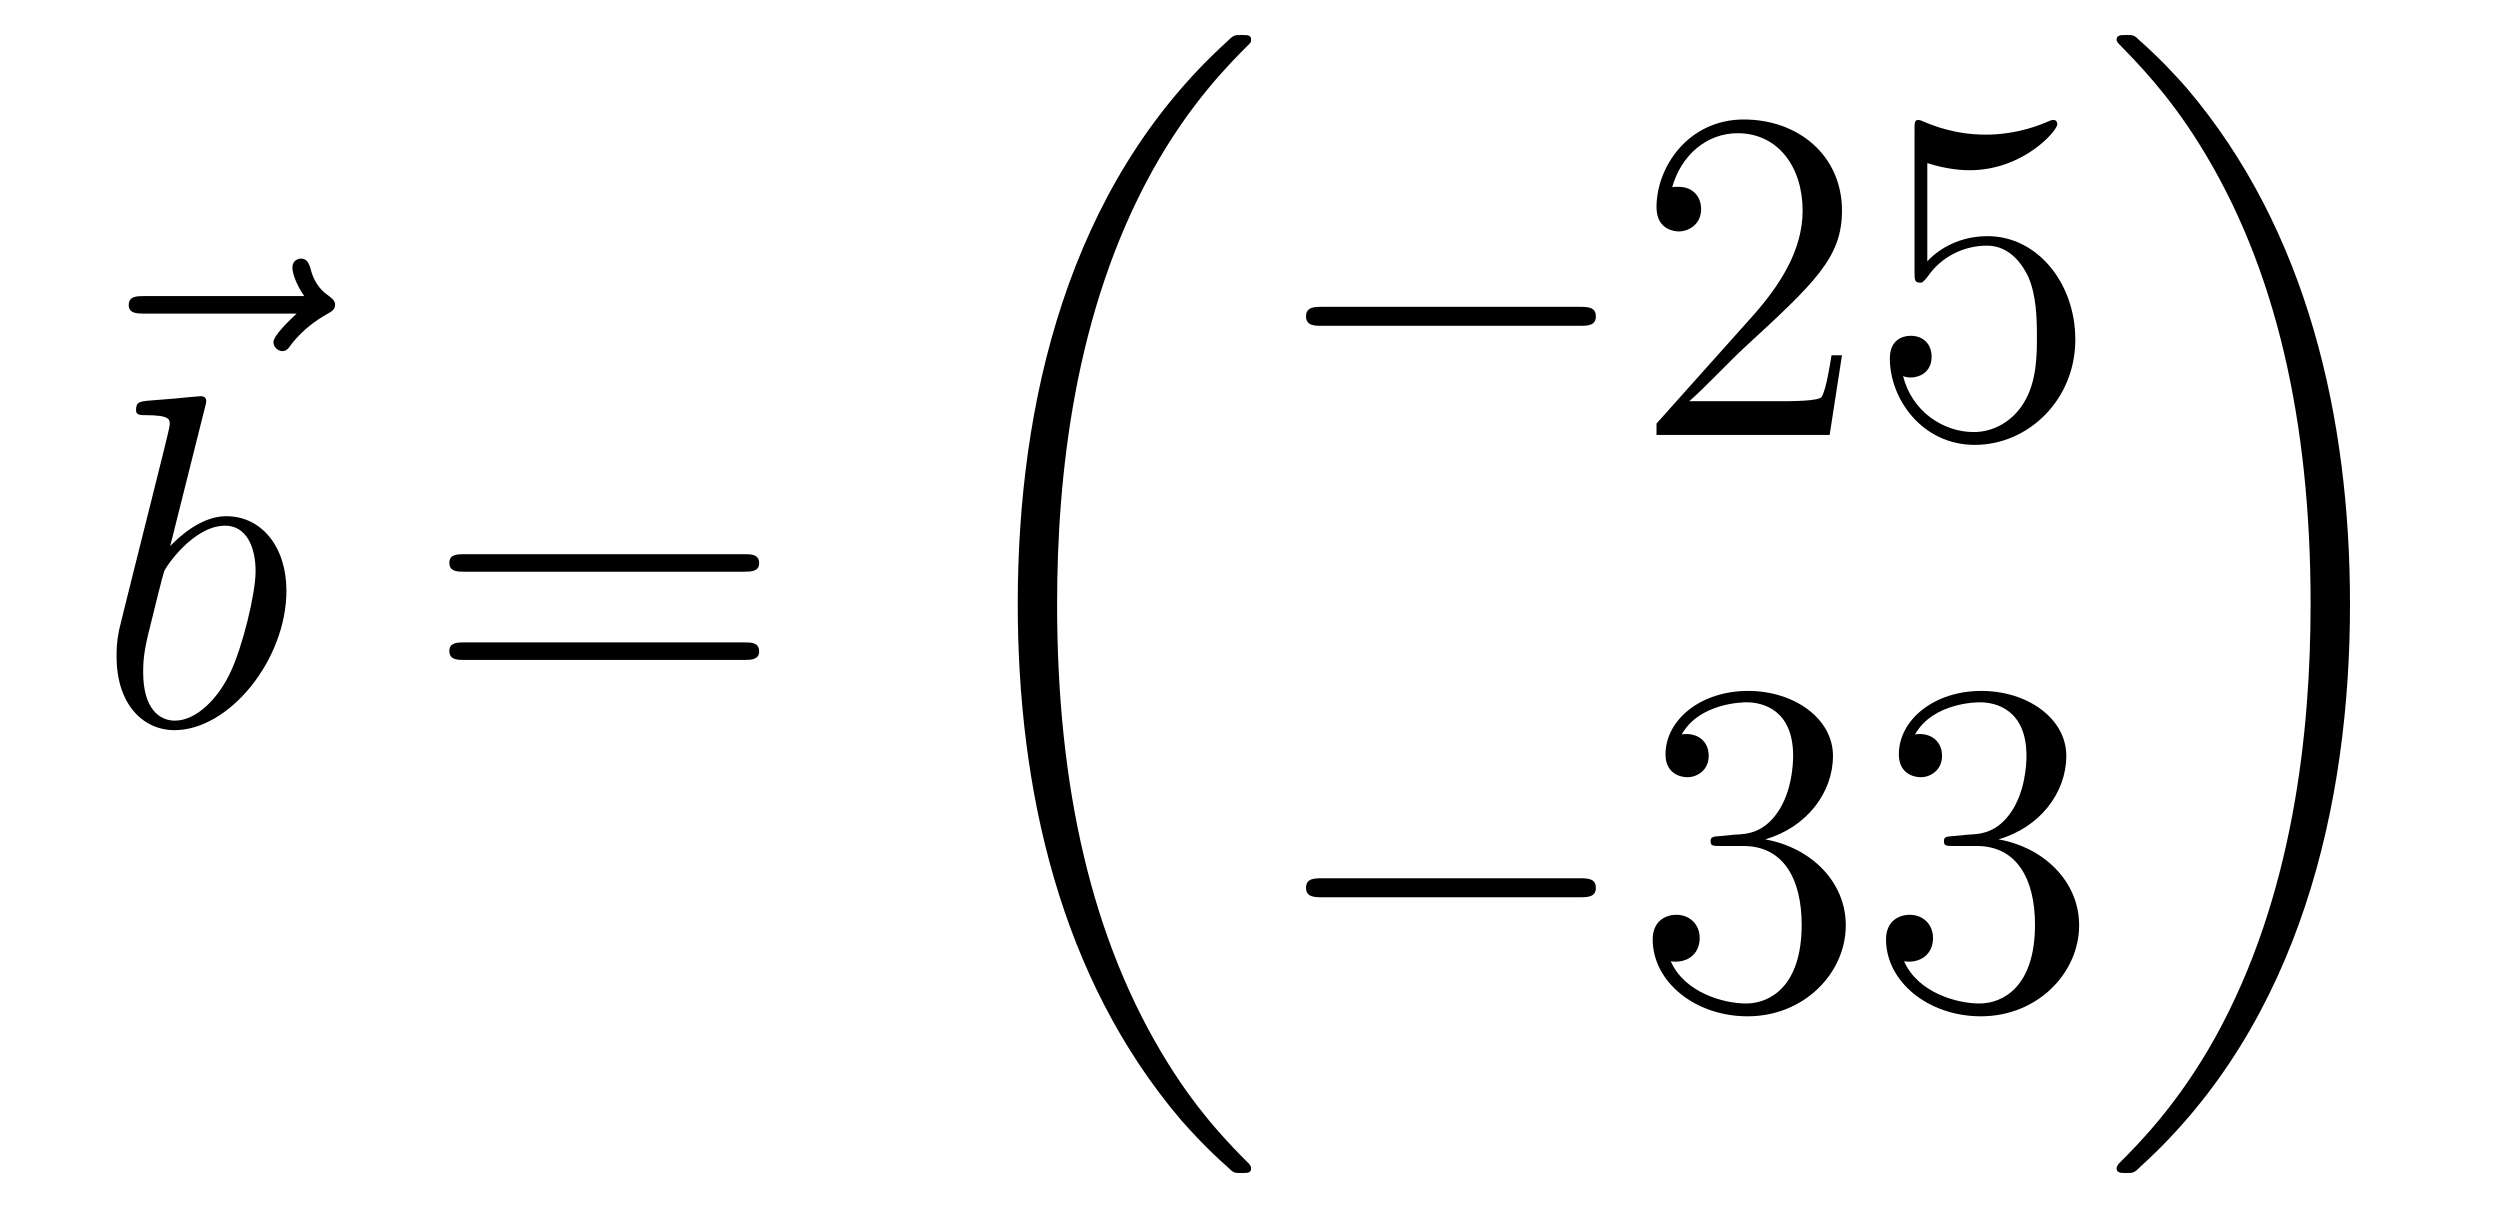
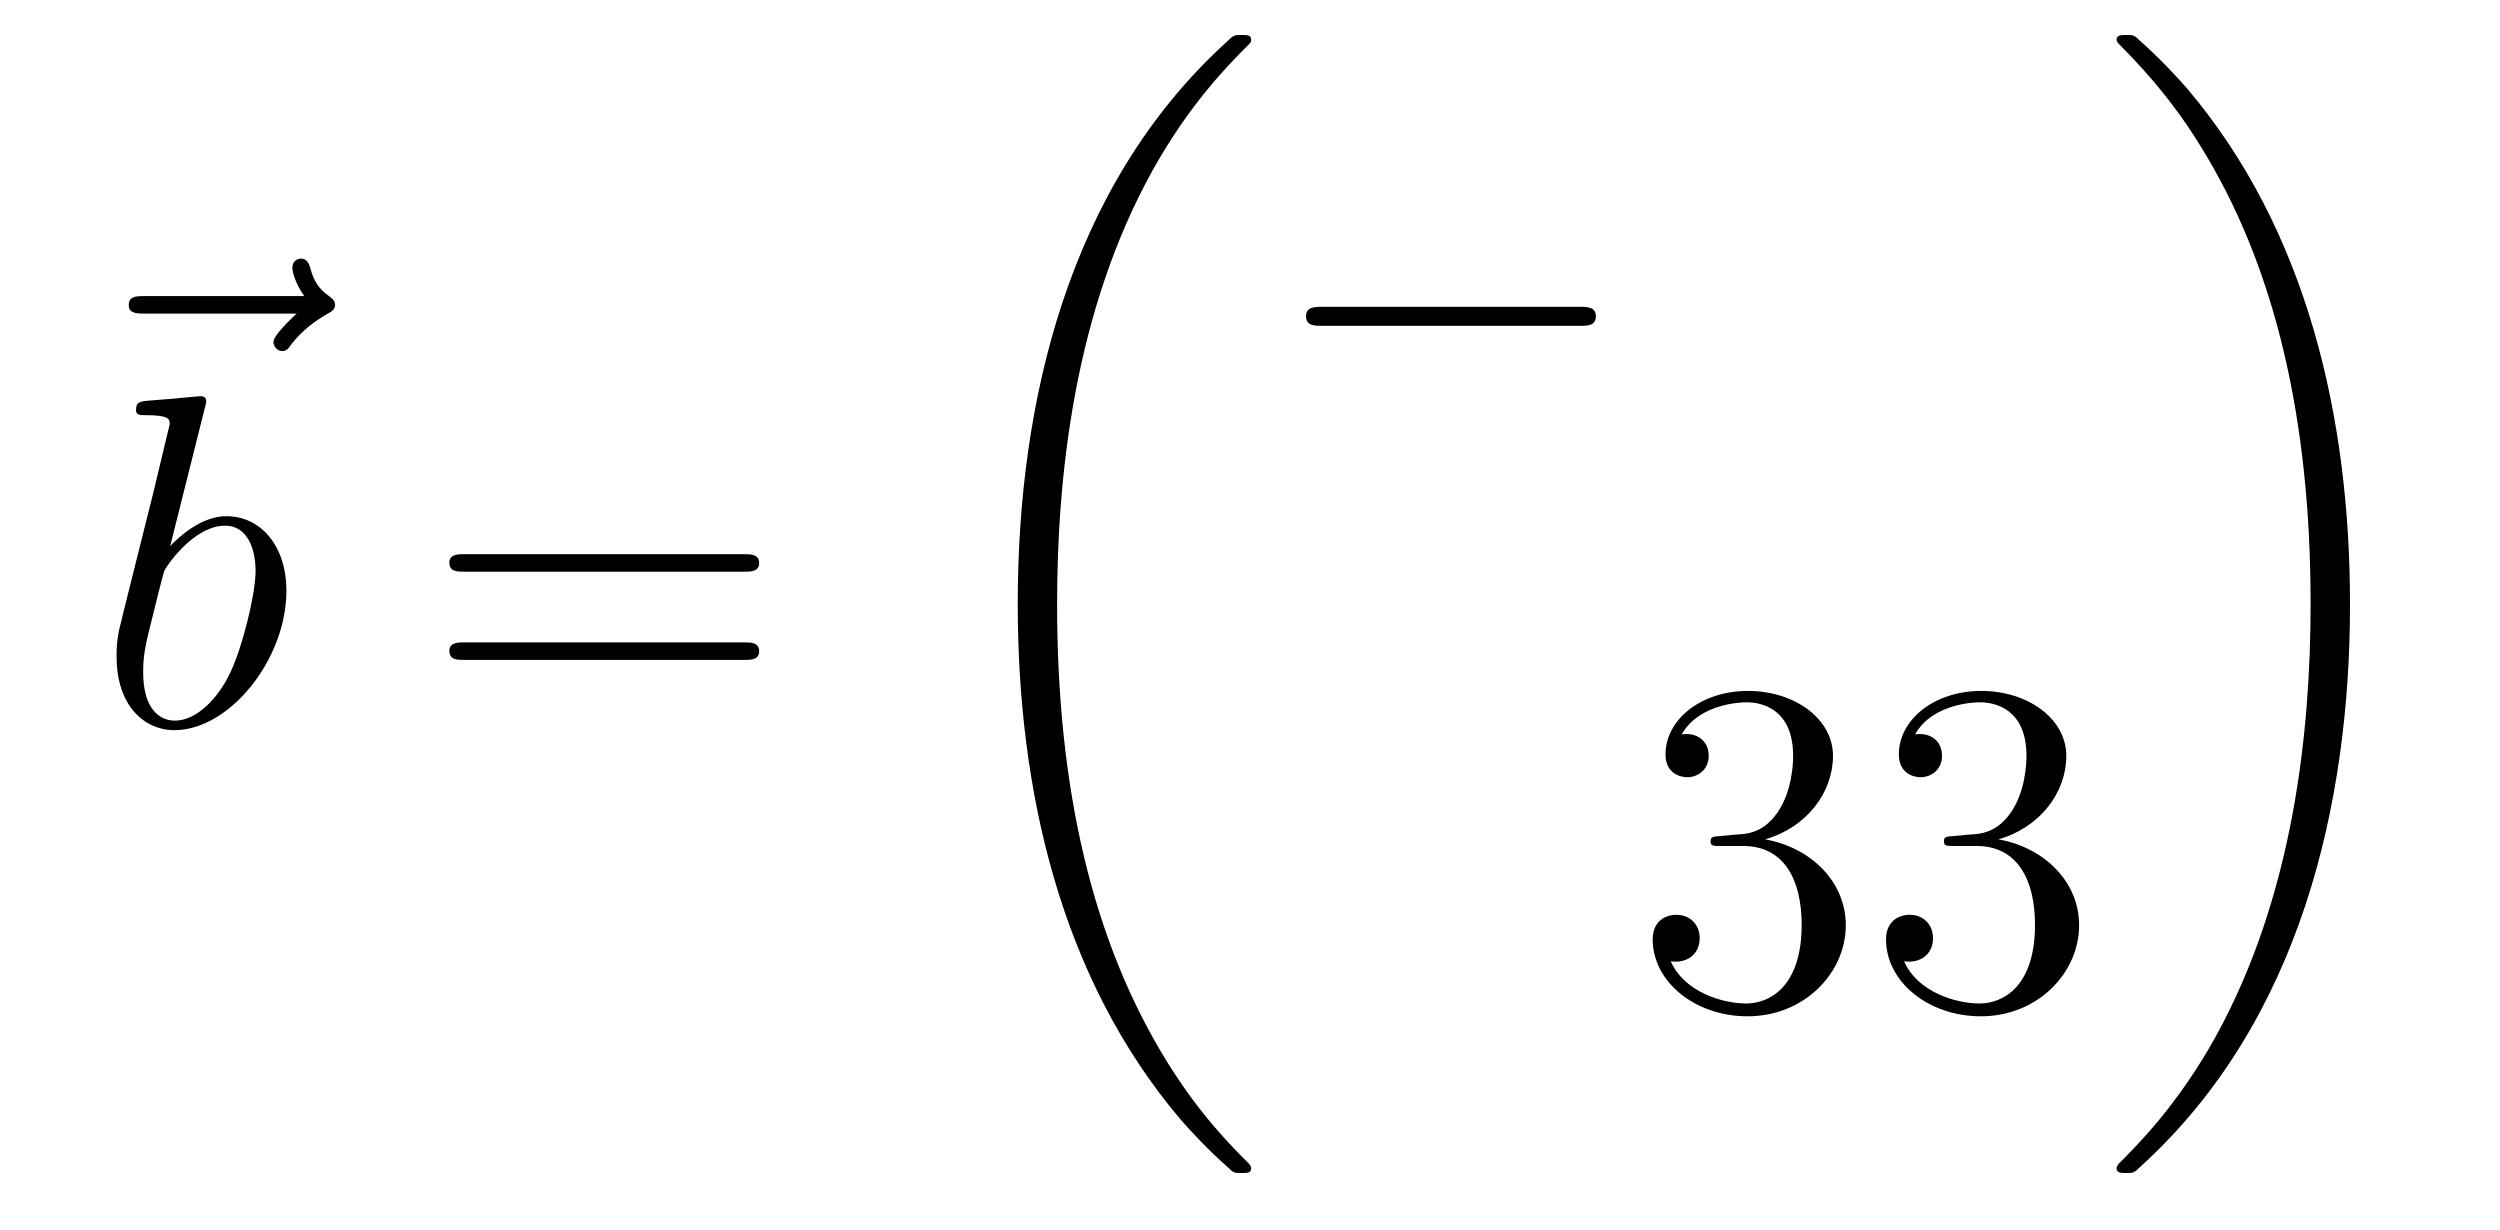
<svg xmlns="http://www.w3.org/2000/svg" height="31pt" version="1.1" viewBox="0 -31 63 31" width="63pt">
  <g id="page1">
    <g transform="matrix(1 0 0 1 -126 636)">
      <path d="M133.475 -659.097C133.332 -658.965 132.89 -658.547 132.89 -658.379C132.89 -658.26 132.997 -658.152 133.117 -658.152C133.224 -658.152 133.272 -658.224 133.356 -658.343C133.643 -658.702 133.966 -658.929 134.241 -659.085C134.36 -659.156 134.444 -659.192 134.444 -659.324C134.444 -659.431 134.348 -659.491 134.276 -659.551C133.942 -659.778 133.858 -660.101 133.822 -660.244C133.786 -660.34 133.75 -660.483 133.583 -660.483C133.511 -660.483 133.368 -660.435 133.368 -660.256C133.368 -660.148 133.44 -659.862 133.667 -659.539H129.65C129.447 -659.539 129.244 -659.539 129.244 -659.312C129.244 -659.097 129.459 -659.097 129.65 -659.097H133.475Z" fill-rule="evenodd" />
-       <path d="M131.161 -656.717C131.173 -656.765 131.197 -656.837 131.197 -656.897C131.197 -657.016 131.078 -657.016 131.054 -657.016C131.042 -657.016 130.612 -656.98 130.396 -656.956C130.193 -656.944 130.014 -656.921 129.799 -656.908C129.512 -656.885 129.428 -656.873 129.428 -656.658C129.428 -656.538 129.548 -656.538 129.667 -656.538C130.277 -656.538 130.277 -656.43 130.277 -656.311C130.277 -656.227 130.181 -655.881 130.133 -655.665L129.847 -654.518C129.727 -654.04 129.046 -651.326 128.998 -651.111C128.938 -650.812 128.938 -650.609 128.938 -650.453C128.938 -649.234 129.619 -648.6 130.396 -648.6C131.783 -648.6 133.218 -650.382 133.218 -652.115C133.218 -653.215 132.596 -653.992 131.699 -653.992C131.078 -653.992 130.516 -653.478 130.289 -653.239L131.161 -656.717ZM130.408 -648.84C130.026 -648.84 129.608 -649.127 129.608 -650.059C129.608 -650.453 129.643 -650.68 129.858 -651.517C129.894 -651.673 130.086 -652.438 130.133 -652.593C130.157 -652.689 130.863 -653.753 131.675 -653.753C132.201 -653.753 132.441 -653.227 132.441 -652.605C132.441 -652.031 132.106 -650.68 131.807 -650.059C131.508 -649.413 130.958 -648.84 130.408 -648.84Z" fill-rule="evenodd" />
+       <path d="M131.161 -656.717C131.173 -656.765 131.197 -656.837 131.197 -656.897C131.197 -657.016 131.078 -657.016 131.054 -657.016C131.042 -657.016 130.612 -656.98 130.396 -656.956C130.193 -656.944 130.014 -656.921 129.799 -656.908C129.512 -656.885 129.428 -656.873 129.428 -656.658C129.428 -656.538 129.548 -656.538 129.667 -656.538C130.277 -656.538 130.277 -656.43 130.277 -656.311L129.847 -654.518C129.727 -654.04 129.046 -651.326 128.998 -651.111C128.938 -650.812 128.938 -650.609 128.938 -650.453C128.938 -649.234 129.619 -648.6 130.396 -648.6C131.783 -648.6 133.218 -650.382 133.218 -652.115C133.218 -653.215 132.596 -653.992 131.699 -653.992C131.078 -653.992 130.516 -653.478 130.289 -653.239L131.161 -656.717ZM130.408 -648.84C130.026 -648.84 129.608 -649.127 129.608 -650.059C129.608 -650.453 129.643 -650.68 129.858 -651.517C129.894 -651.673 130.086 -652.438 130.133 -652.593C130.157 -652.689 130.863 -653.753 131.675 -653.753C132.201 -653.753 132.441 -653.227 132.441 -652.605C132.441 -652.031 132.106 -650.68 131.807 -650.059C131.508 -649.413 130.958 -648.84 130.408 -648.84Z" fill-rule="evenodd" />
      <path d="M144.747 -652.593C144.914 -652.593 145.13 -652.593 145.13 -652.808C145.13 -653.035 144.926 -653.035 144.747 -653.035H137.706C137.539 -653.035 137.324 -653.035 137.324 -652.82C137.324 -652.593 137.527 -652.593 137.706 -652.593H144.747ZM144.747 -650.37C144.914 -650.37 145.13 -650.37 145.13 -650.585C145.13 -650.812 144.926 -650.812 144.747 -650.812H137.706C137.539 -650.812 137.324 -650.812 137.324 -650.597C137.324 -650.37 137.527 -650.37 137.706 -650.37H144.747Z" fill-rule="evenodd" />
      <path d="M157.528 -637.56C157.528 -637.608 157.504 -637.632 157.48 -637.668C157.038 -638.11 156.237 -638.911 155.436 -640.202C153.511 -643.286 152.639 -647.171 152.639 -651.773C152.639 -654.989 153.069 -659.137 155.041 -662.699C155.986 -664.397 156.966 -665.377 157.492 -665.903C157.528 -665.939 157.528 -665.963 157.528 -665.999C157.528 -666.118 157.444 -666.118 157.277 -666.118C157.109 -666.118 157.086 -666.118 156.906 -665.939C152.902 -662.293 151.647 -656.818 151.647 -651.785C151.647 -647.087 152.722 -642.353 155.759 -638.779C155.998 -638.504 156.452 -638.014 156.942 -637.584C157.086 -637.44 157.109 -637.44 157.277 -637.44C157.444 -637.44 157.528 -637.44 157.528 -637.56Z" fill-rule="evenodd" />
      <path d="M165.798 -658.789C166.001 -658.789 166.216 -658.789 166.216 -659.028C166.216 -659.268 166.001 -659.268 165.798 -659.268H159.331C159.128 -659.268 158.912 -659.268 158.912 -659.028C158.912 -658.789 159.128 -658.789 159.331 -658.789H165.798Z" fill-rule="evenodd" />
-       <path d="M172.418 -658.048H172.155C172.119 -657.845 172.024 -657.187 171.904 -656.996C171.82 -656.889 171.139 -656.889 170.781 -656.889H168.569C168.892 -657.164 169.621 -657.929 169.932 -658.216C171.749 -659.889 172.418 -660.511 172.418 -661.694C172.418 -663.069 171.33 -663.989 169.944 -663.989C168.557 -663.989 167.744 -662.806 167.744 -661.778C167.744 -661.168 168.27 -661.168 168.306 -661.168C168.557 -661.168 168.868 -661.347 168.868 -661.73C168.868 -662.065 168.64 -662.292 168.306 -662.292C168.198 -662.292 168.174 -662.292 168.139 -662.28C168.366 -663.093 169.011 -663.643 169.788 -663.643C170.804 -663.643 171.426 -662.794 171.426 -661.694C171.426 -660.678 170.84 -659.793 170.159 -659.028L167.744 -656.327V-656.04H172.107L172.418 -658.048ZM174.568 -662.89C175.082 -662.722 175.501 -662.71 175.632 -662.71C176.983 -662.71 177.844 -663.702 177.844 -663.87C177.844 -663.918 177.82 -663.978 177.748 -663.978C177.724 -663.978 177.7 -663.978 177.593 -663.93C176.923 -663.643 176.349 -663.607 176.039 -663.607C175.25 -663.607 174.688 -663.846 174.461 -663.942C174.377 -663.978 174.353 -663.978 174.341 -663.978C174.246 -663.978 174.246 -663.906 174.246 -663.714V-660.164C174.246 -659.949 174.246 -659.877 174.389 -659.877C174.449 -659.877 174.461 -659.889 174.58 -660.033C174.915 -660.523 175.477 -660.81 176.074 -660.81C176.708 -660.81 177.019 -660.224 177.114 -660.021C177.318 -659.554 177.33 -658.969 177.33 -658.514C177.33 -658.06 177.33 -657.379 176.995 -656.841C176.732 -656.411 176.266 -656.112 175.74 -656.112C174.951 -656.112 174.174 -656.65 173.958 -657.522C174.018 -657.498 174.09 -657.487 174.15 -657.487C174.353 -657.487 174.676 -657.606 174.676 -658.012C174.676 -658.347 174.449 -658.538 174.15 -658.538C173.935 -658.538 173.624 -658.431 173.624 -657.965C173.624 -656.948 174.437 -655.789 175.764 -655.789C177.114 -655.789 178.298 -656.925 178.298 -658.443C178.298 -659.865 177.342 -661.049 176.087 -661.049C175.405 -661.049 174.879 -660.75 174.568 -660.415V-662.89Z" fill-rule="evenodd" />
-       <path d="M165.798 -644.389C166.001 -644.389 166.216 -644.389 166.216 -644.628C166.216 -644.868 166.001 -644.868 165.798 -644.868H159.331C159.128 -644.868 158.912 -644.868 158.912 -644.628C158.912 -644.389 159.128 -644.389 159.331 -644.389H165.798Z" fill-rule="evenodd" />
      <path d="M169.358 -645.932C169.155 -645.92 169.107 -645.907 169.107 -645.8C169.107 -645.681 169.167 -645.681 169.382 -645.681H169.932C170.948 -645.681 171.402 -644.844 171.402 -643.696C171.402 -642.13 170.589 -641.712 170.003 -641.712C169.43 -641.712 168.449 -641.987 168.103 -642.776C168.485 -642.716 168.832 -642.931 168.832 -643.361C168.832 -643.708 168.581 -643.947 168.246 -643.947C167.959 -643.947 167.648 -643.78 167.648 -643.326C167.648 -642.262 168.712 -641.389 170.039 -641.389C171.462 -641.389 172.514 -642.477 172.514 -643.684C172.514 -644.784 171.629 -645.645 170.481 -645.848C171.521 -646.147 172.191 -647.019 172.191 -647.952C172.191 -648.896 171.211 -649.589 170.051 -649.589C168.856 -649.589 167.971 -648.86 167.971 -647.988C167.971 -647.509 168.342 -647.414 168.521 -647.414C168.772 -647.414 169.059 -647.593 169.059 -647.952C169.059 -648.334 168.772 -648.502 168.509 -648.502C168.437 -648.502 168.414 -648.502 168.378 -648.49C168.832 -649.302 169.956 -649.302 170.015 -649.302C170.41 -649.302 171.187 -649.123 171.187 -647.952C171.187 -647.725 171.151 -647.055 170.804 -646.541C170.446 -646.015 170.039 -645.979 169.716 -645.967L169.358 -645.932ZM175.238 -645.932C175.034 -645.92 174.987 -645.907 174.987 -645.8C174.987 -645.681 175.047 -645.681 175.262 -645.681H175.812C176.828 -645.681 177.282 -644.844 177.282 -643.696C177.282 -642.13 176.469 -641.712 175.883 -641.712C175.309 -641.712 174.329 -641.987 173.983 -642.776C174.365 -642.716 174.712 -642.931 174.712 -643.361C174.712 -643.708 174.461 -643.947 174.126 -643.947C173.839 -643.947 173.528 -643.78 173.528 -643.326C173.528 -642.262 174.592 -641.389 175.919 -641.389C177.342 -641.389 178.394 -642.477 178.394 -643.684C178.394 -644.784 177.509 -645.645 176.361 -645.848C177.401 -646.147 178.071 -647.019 178.071 -647.952C178.071 -648.896 177.091 -649.589 175.931 -649.589C174.736 -649.589 173.851 -648.86 173.851 -647.988C173.851 -647.509 174.222 -647.414 174.401 -647.414C174.652 -647.414 174.939 -647.593 174.939 -647.952C174.939 -648.334 174.652 -648.502 174.389 -648.502C174.317 -648.502 174.294 -648.502 174.258 -648.49C174.712 -649.302 175.835 -649.302 175.895 -649.302C176.29 -649.302 177.067 -649.123 177.067 -647.952C177.067 -647.725 177.031 -647.055 176.684 -646.541C176.326 -646.015 175.919 -645.979 175.596 -645.967L175.238 -645.932Z" fill-rule="evenodd" />
      <path d="M185.22 -651.773C185.22 -656.471 184.144 -661.205 181.107 -664.779C180.868 -665.054 180.414 -665.544 179.924 -665.975C179.781 -666.118 179.757 -666.118 179.589 -666.118C179.446 -666.118 179.338 -666.118 179.338 -665.999C179.338 -665.951 179.386 -665.903 179.41 -665.879C179.828 -665.449 180.629 -664.648 181.43 -663.357C183.355 -660.273 184.227 -656.388 184.227 -651.785C184.227 -648.57 183.797 -644.422 181.825 -640.859C180.88 -639.162 179.888 -638.17 179.386 -637.668C179.362 -637.632 179.338 -637.596 179.338 -637.56C179.338 -637.44 179.446 -637.44 179.589 -637.44C179.757 -637.44 179.781 -637.44 179.96 -637.62C183.965 -641.266 185.22 -646.741 185.22 -651.773Z" fill-rule="evenodd" />
    </g>
  </g>
</svg>